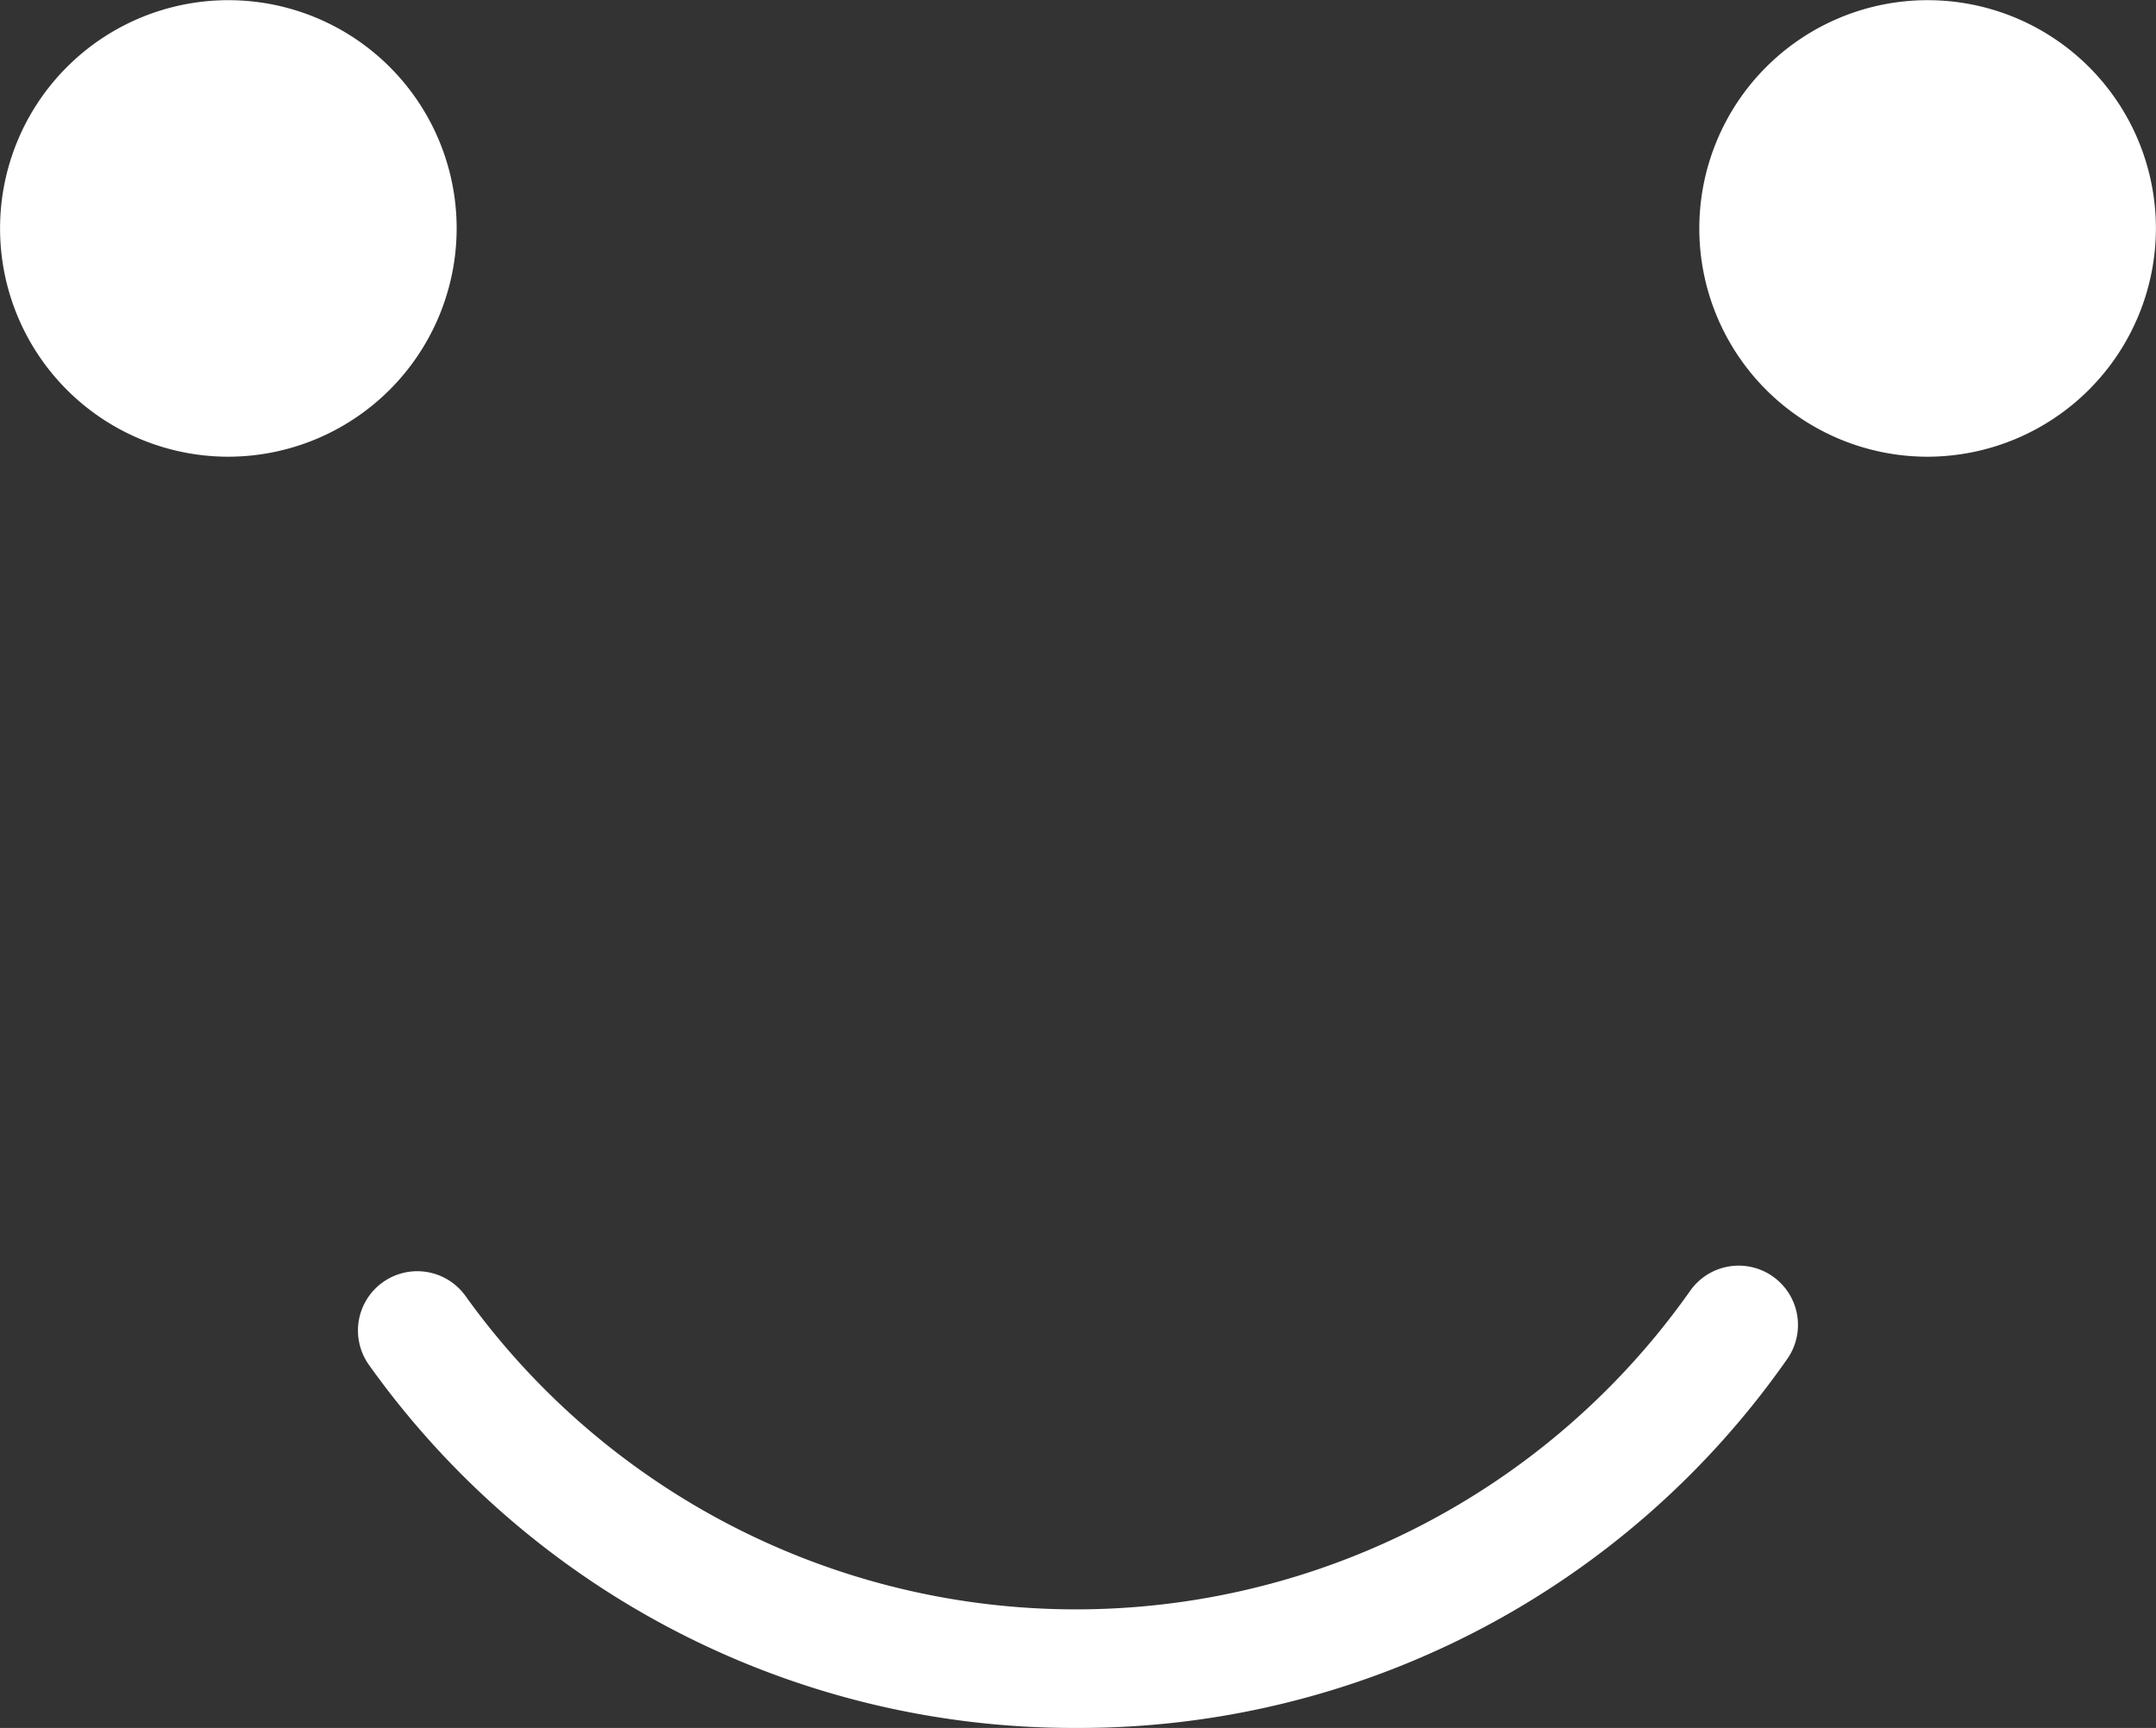
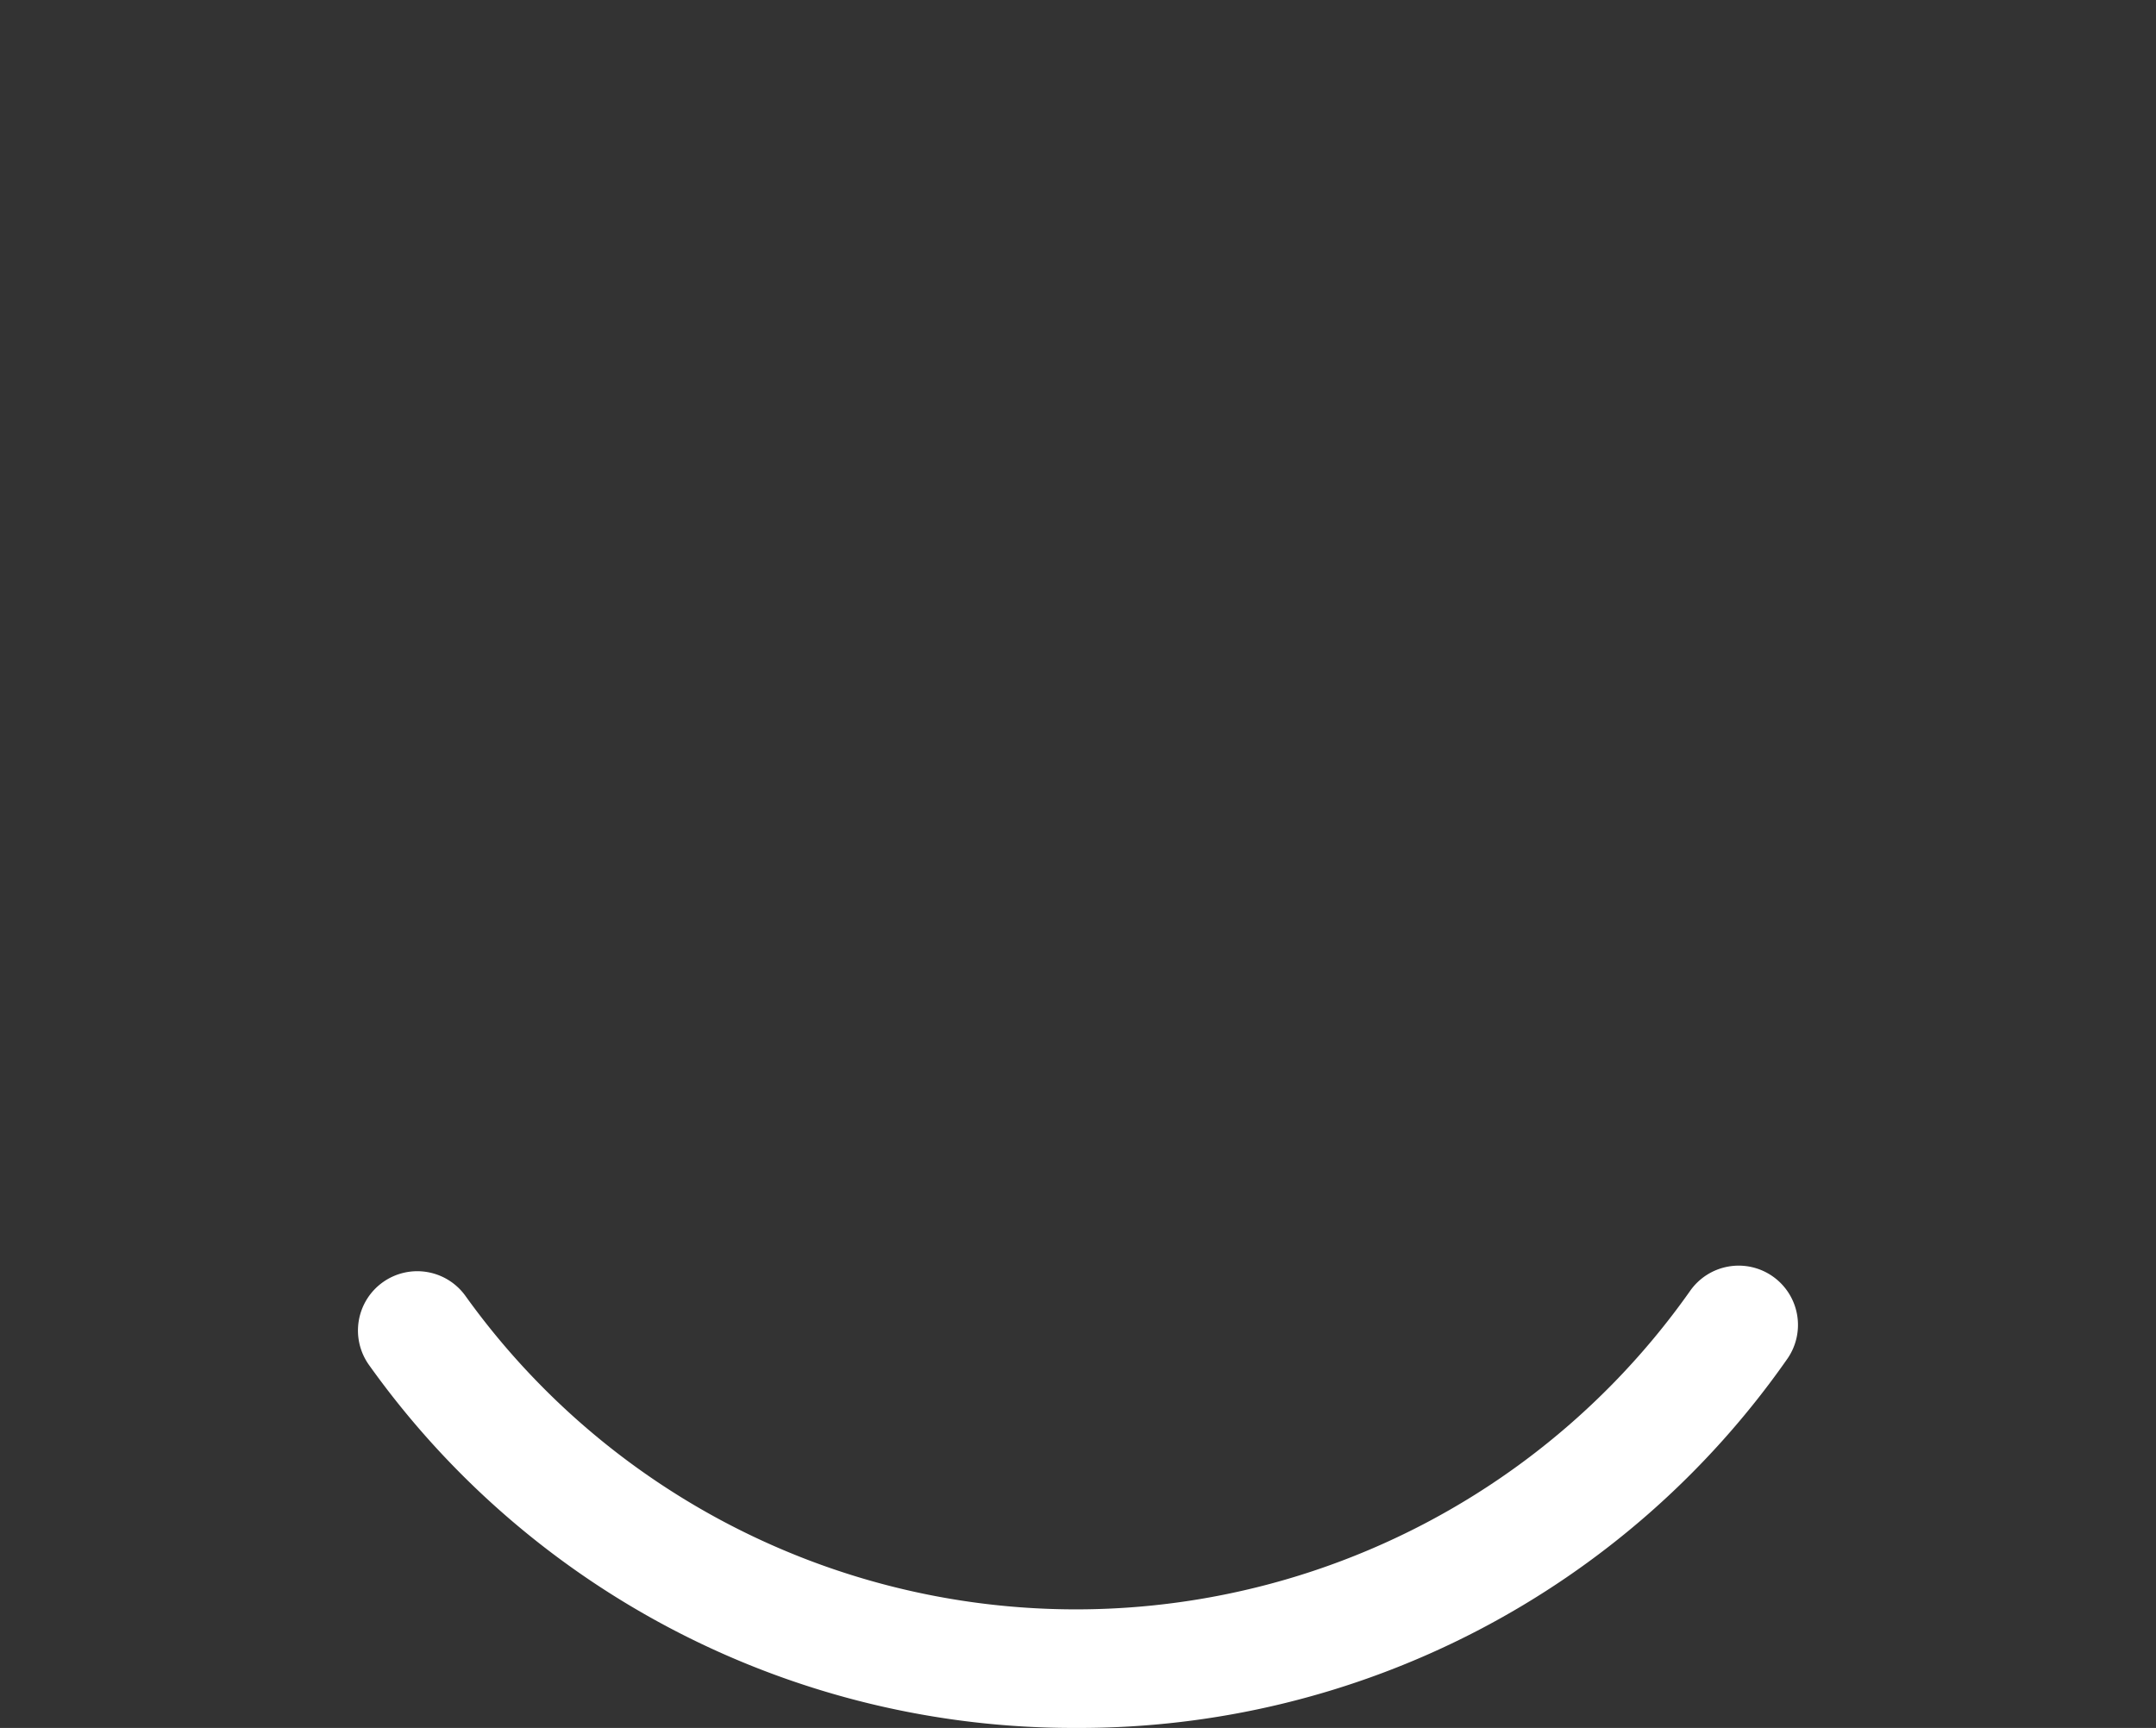
<svg xmlns="http://www.w3.org/2000/svg" width="72.717" height="58.288" viewBox="0 0 72.717 58.288">
  <rect x="0" y="0" width="72.717" height="58.288" fill="#333333" stroke="none" />
  <g id="Group_468" data-name="Group 468" transform="translate(-723.42 -369.46)">
    <path id="Path_140" data-name="Path 140" d="M759.712,427.748a29.173,29.173,0,0,1-23.853-12.253,2,2,0,0,1,3.27-2.306,25.339,25.339,0,0,0,41.288-.174,2,2,0,1,1,3.289,2.277A29.134,29.134,0,0,1,759.712,427.748Z" fill="#fff" />
-     <path id="Path_141" data-name="Path 141" d="M731.122,384.866a7.7,7.7,0,1,1,7.7-7.7A7.711,7.711,0,0,1,731.122,384.866Z" fill="#fff" />
-     <path id="Path_142" data-name="Path 142" d="M788.434,384.866a7.7,7.7,0,1,1,7.7-7.7A7.713,7.713,0,0,1,788.434,384.866Z" fill="#fff" />
  </g>
</svg>